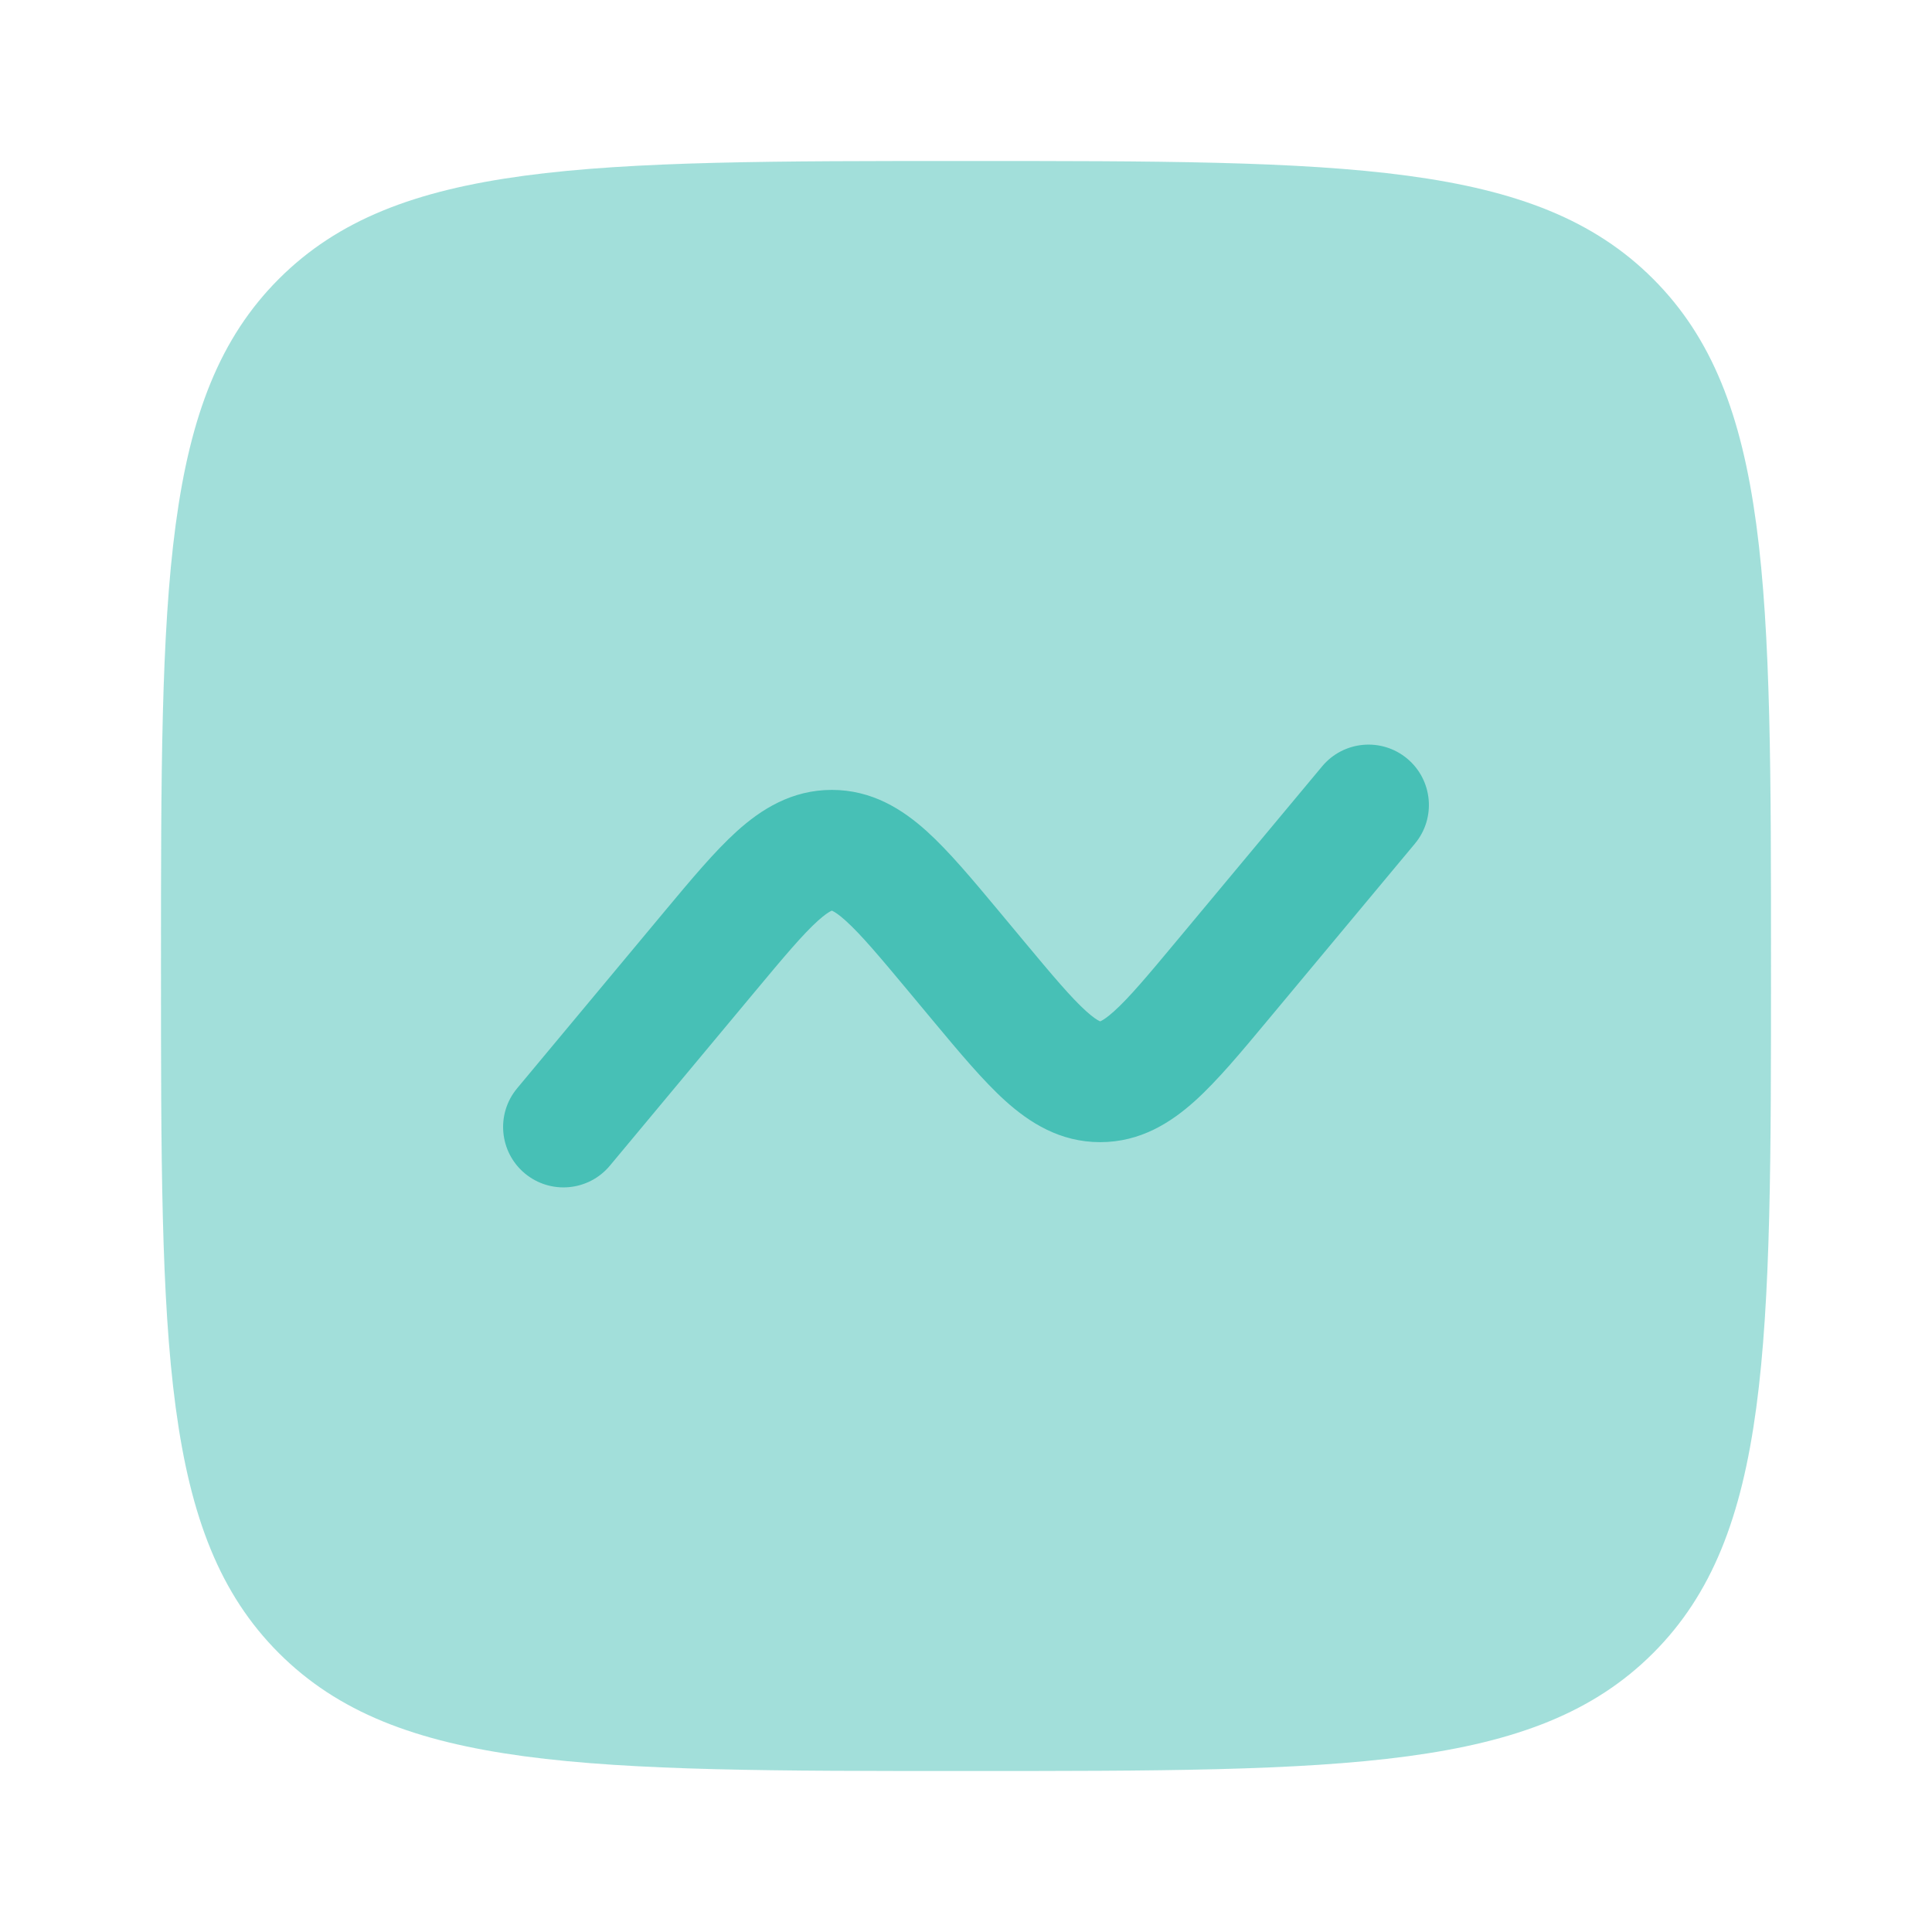
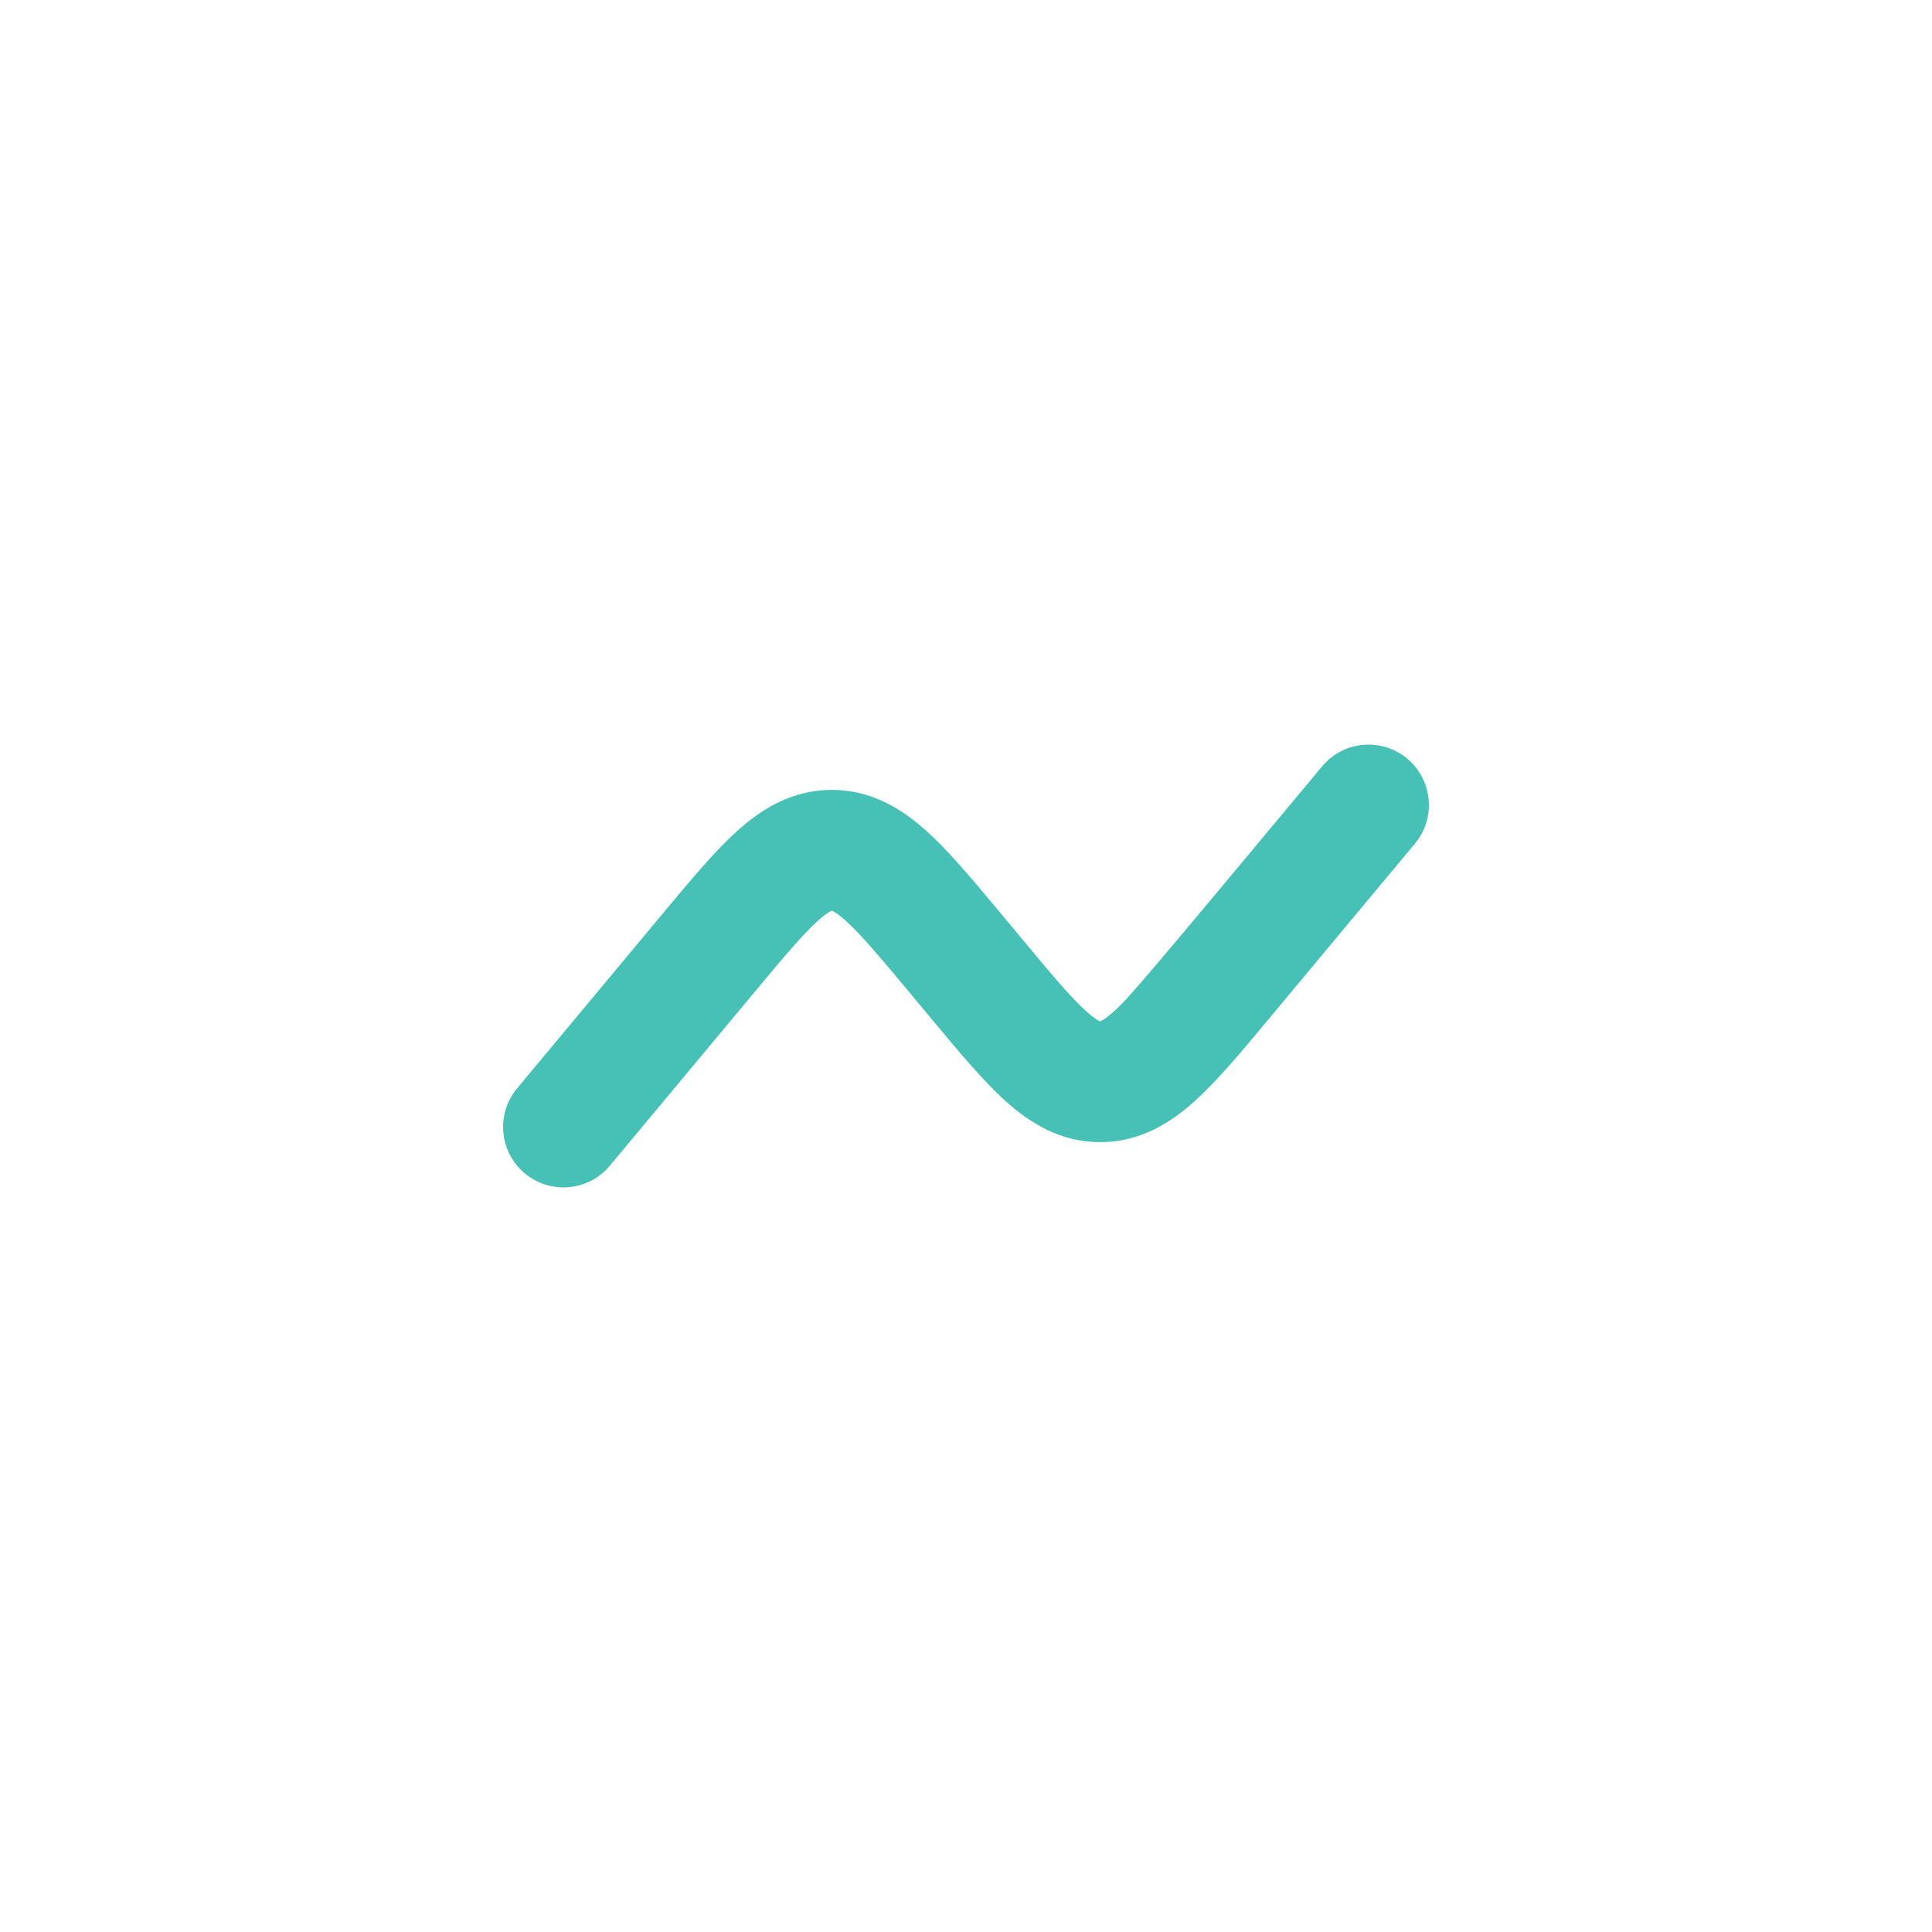
<svg xmlns="http://www.w3.org/2000/svg" width="40" height="40" viewBox="0 0 40 40" fill="none">
-   <path opacity="0.5" d="M3.333 20C3.333 12.143 3.333 8.215 5.774 5.774C8.215 3.333 12.143 3.333 20 3.333C27.857 3.333 31.785 3.333 34.226 5.774C36.667 8.215 36.667 12.143 36.667 20C36.667 27.857 36.667 31.785 34.226 34.226C31.785 36.667 27.857 36.667 20 36.667C12.143 36.667 8.215 36.667 5.774 34.226C3.333 31.785 3.333 27.857 3.333 20Z" fill="#47C0B6" />
-   <path d="M29.294 17.467C29.736 16.937 29.664 16.148 29.134 15.706C28.603 15.264 27.815 15.336 27.373 15.867L24.378 19.46C23.76 20.202 23.381 20.653 23.068 20.935C22.923 21.066 22.837 21.118 22.796 21.138C22.788 21.142 22.782 21.144 22.778 21.146C22.778 21.146 22.771 21.143 22.765 21.14L22.76 21.138C22.718 21.118 22.632 21.066 22.487 20.935C22.175 20.653 21.795 20.202 21.177 19.46L20.69 18.875L20.69 18.875C20.142 18.218 19.649 17.626 19.188 17.21C18.686 16.757 18.055 16.354 17.222 16.354C16.39 16.354 15.758 16.757 15.256 17.21C14.795 17.626 14.302 18.218 13.754 18.875L10.706 22.533C10.264 23.064 10.336 23.852 10.866 24.294C11.397 24.736 12.185 24.664 12.627 24.134L15.622 20.54C16.24 19.798 16.619 19.348 16.932 19.065C17.077 18.934 17.163 18.882 17.204 18.862C17.209 18.86 17.212 18.858 17.215 18.857L17.222 18.854C17.226 18.856 17.232 18.858 17.24 18.862C17.282 18.882 17.368 18.934 17.512 19.065C17.825 19.348 18.205 19.798 18.823 20.54L19.31 21.125L19.31 21.125C19.858 21.782 20.351 22.374 20.812 22.79C21.314 23.243 21.945 23.647 22.778 23.647C23.61 23.647 24.242 23.243 24.744 22.79C25.205 22.374 25.698 21.782 26.245 21.125L29.294 17.467Z" fill="#47C0B6" />
+   <path d="M29.294 17.467C29.736 16.937 29.664 16.148 29.134 15.706C28.603 15.264 27.815 15.336 27.373 15.867C23.76 20.202 23.381 20.653 23.068 20.935C22.923 21.066 22.837 21.118 22.796 21.138C22.788 21.142 22.782 21.144 22.778 21.146C22.778 21.146 22.771 21.143 22.765 21.14L22.76 21.138C22.718 21.118 22.632 21.066 22.487 20.935C22.175 20.653 21.795 20.202 21.177 19.46L20.69 18.875L20.69 18.875C20.142 18.218 19.649 17.626 19.188 17.21C18.686 16.757 18.055 16.354 17.222 16.354C16.39 16.354 15.758 16.757 15.256 17.21C14.795 17.626 14.302 18.218 13.754 18.875L10.706 22.533C10.264 23.064 10.336 23.852 10.866 24.294C11.397 24.736 12.185 24.664 12.627 24.134L15.622 20.54C16.24 19.798 16.619 19.348 16.932 19.065C17.077 18.934 17.163 18.882 17.204 18.862C17.209 18.86 17.212 18.858 17.215 18.857L17.222 18.854C17.226 18.856 17.232 18.858 17.24 18.862C17.282 18.882 17.368 18.934 17.512 19.065C17.825 19.348 18.205 19.798 18.823 20.54L19.31 21.125L19.31 21.125C19.858 21.782 20.351 22.374 20.812 22.79C21.314 23.243 21.945 23.647 22.778 23.647C23.61 23.647 24.242 23.243 24.744 22.79C25.205 22.374 25.698 21.782 26.245 21.125L29.294 17.467Z" fill="#47C0B6" />
</svg>